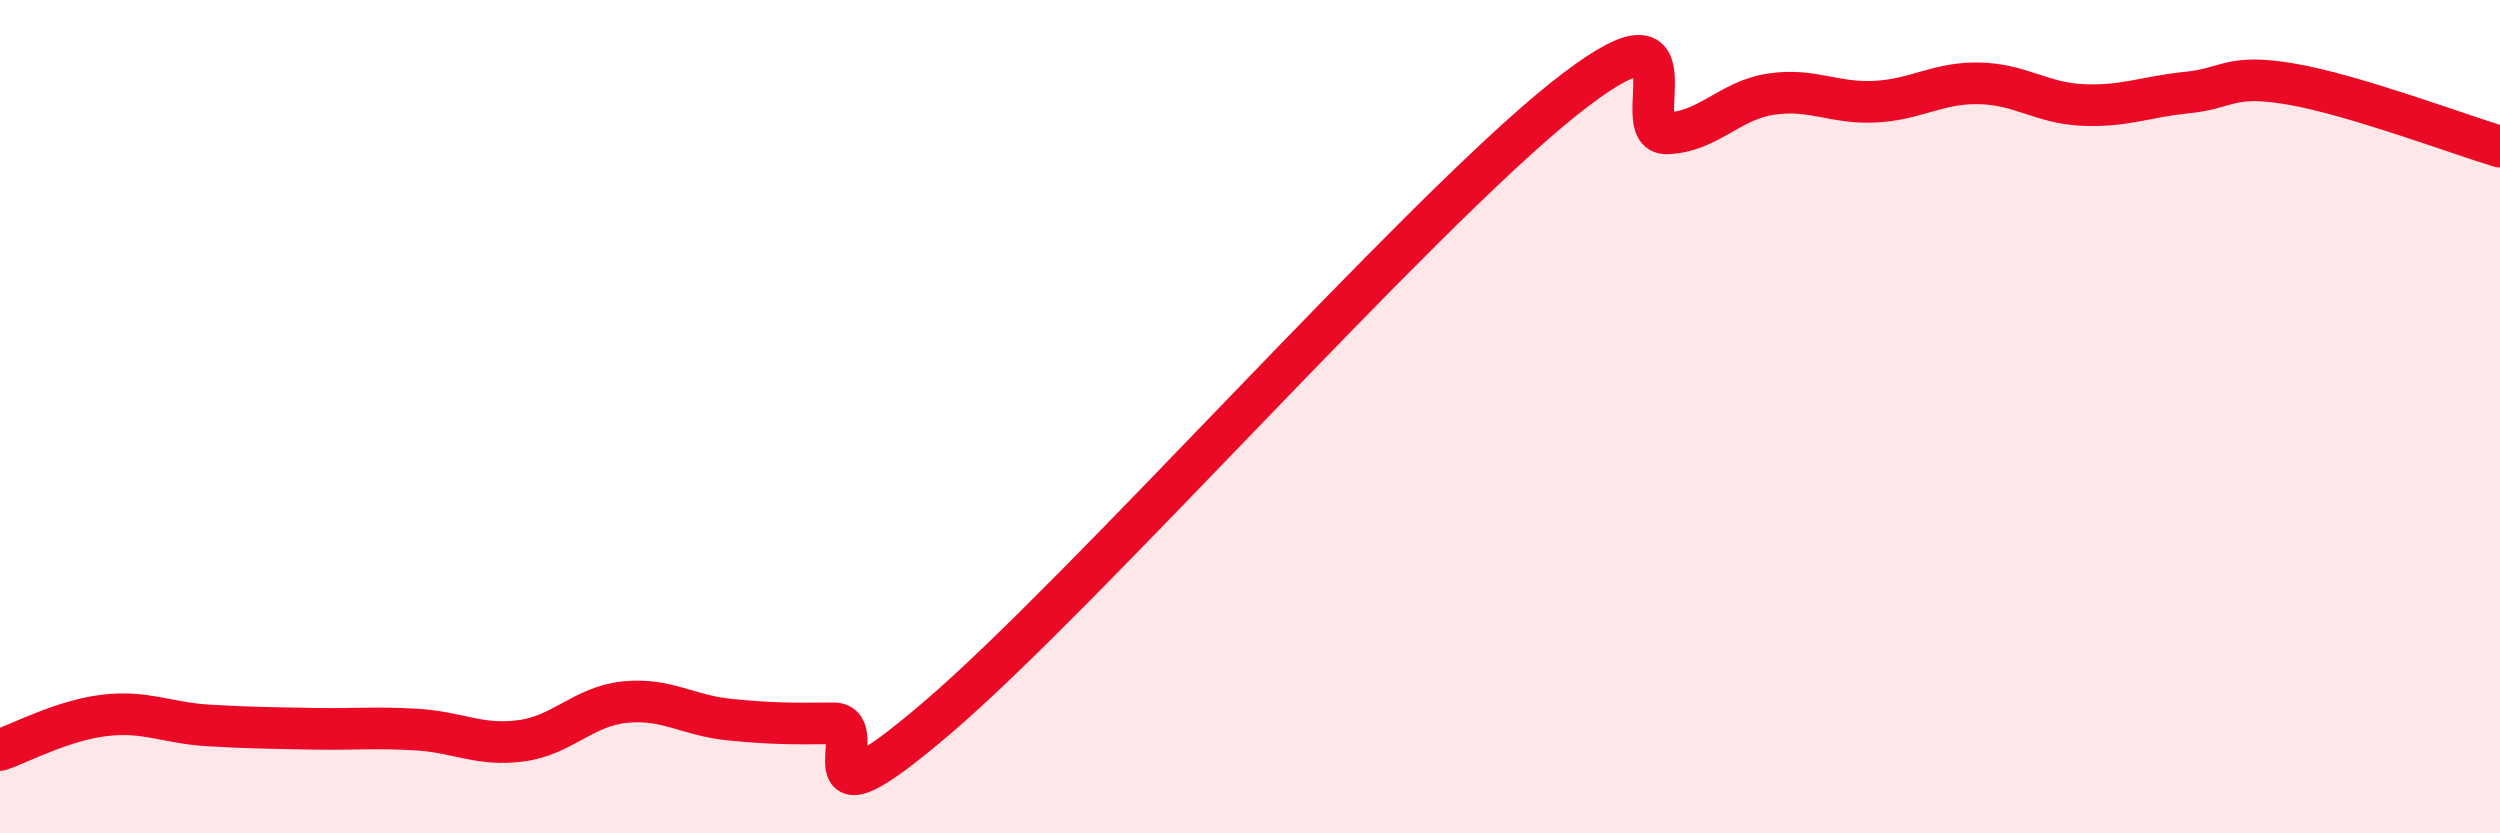
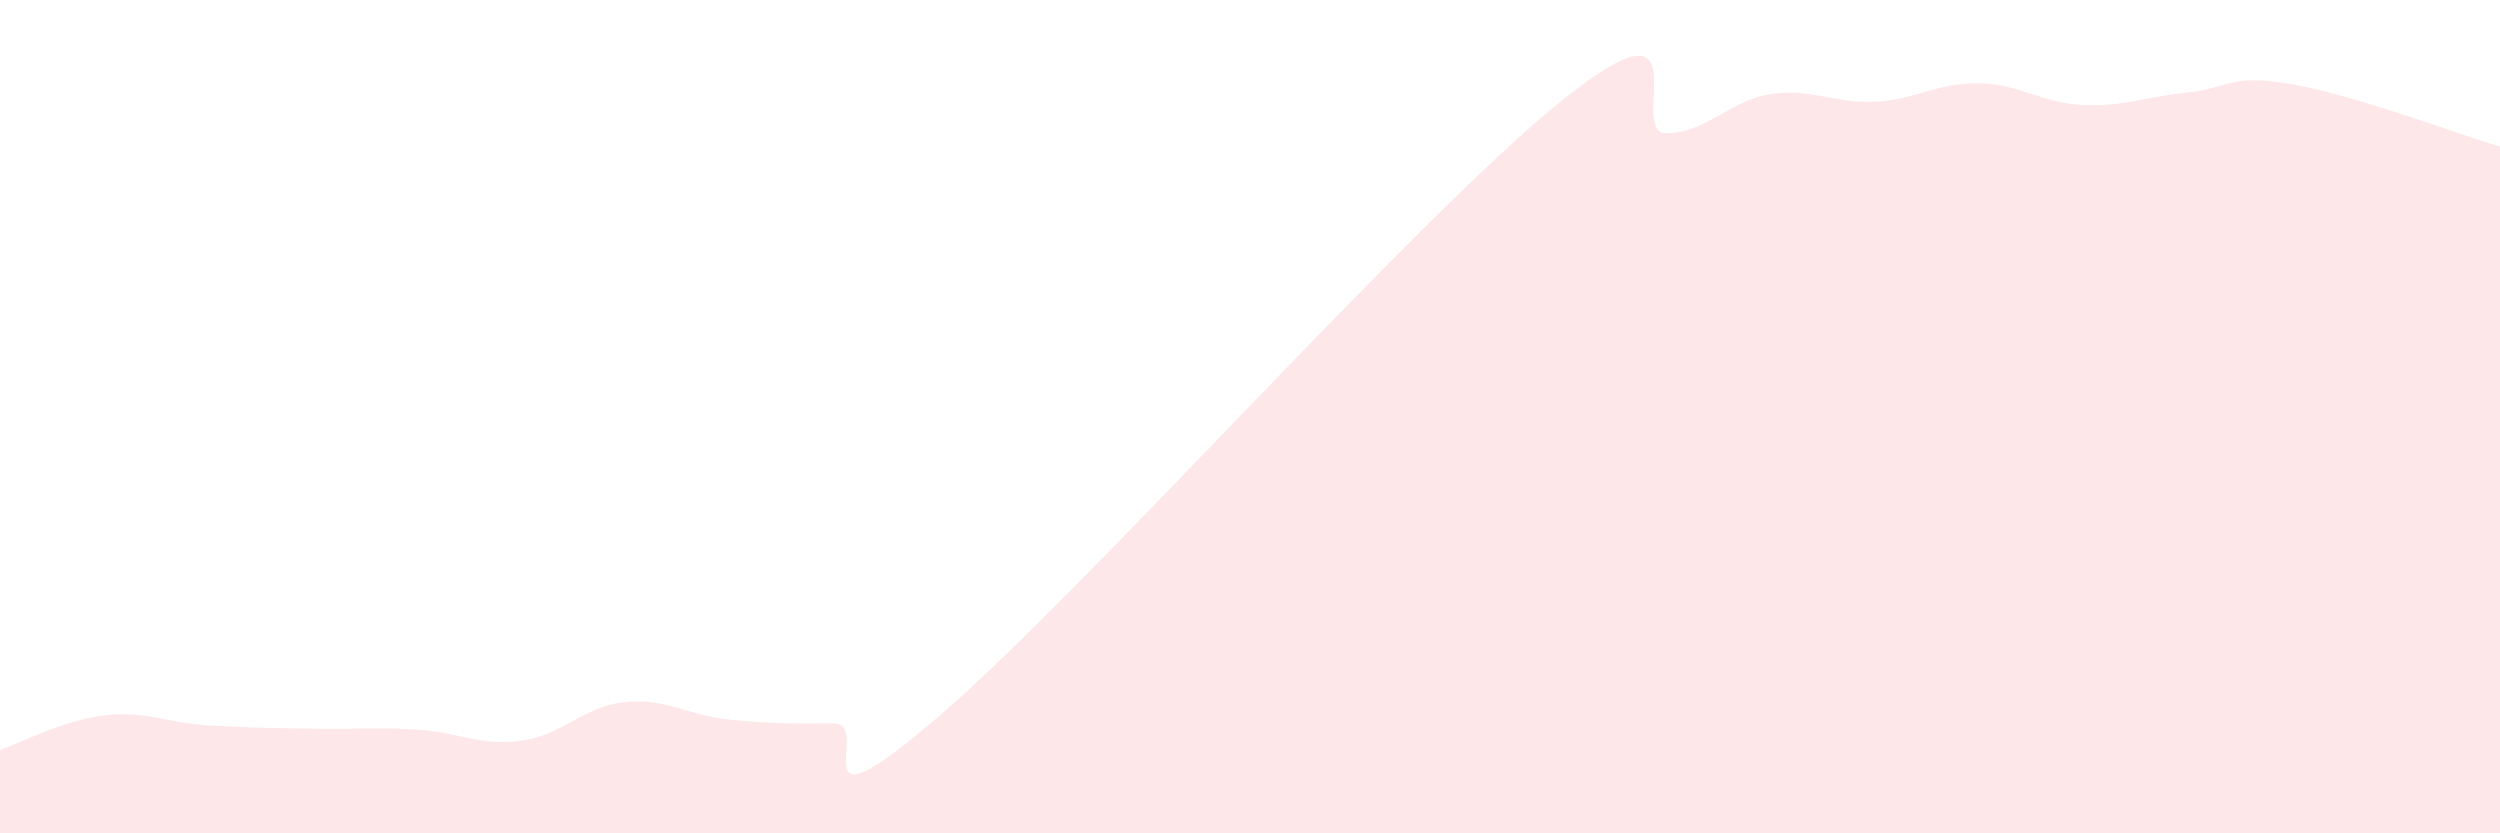
<svg xmlns="http://www.w3.org/2000/svg" width="60" height="20" viewBox="0 0 60 20">
  <path d="M 0,18 C 0.5,17.83 1.5,17.29 2.5,17.17 C 3.5,17.05 4,17.35 5,17.41 C 6,17.47 6.5,17.47 7.5,17.49 C 8.5,17.51 9,17.45 10,17.51 C 11,17.57 11.5,17.91 12.5,17.78 C 13.5,17.65 14,16.95 15,16.85 C 16,16.75 16.5,17.17 17.5,17.27 C 18.5,17.37 19,17.37 20,17.36 C 21,17.35 19,20.21 22.5,17.22 C 26,14.23 34,5.2 37.5,2.4 C 41,-0.4 39,3.23 40,3.2 C 41,3.17 41.5,2.41 42.5,2.26 C 43.5,2.11 44,2.49 45,2.44 C 46,2.39 46.5,1.98 47.5,2 C 48.5,2.02 49,2.48 50,2.52 C 51,2.56 51.5,2.32 52.5,2.22 C 53.5,2.12 53.5,1.76 55,2.02 C 56.5,2.28 59,3.22 60,3.52L60 20L0 20Z" fill="#EB0A25" opacity="0.1" stroke-linecap="round" stroke-linejoin="round" />
-   <path d="M 0,18 C 0.5,17.83 1.5,17.29 2.5,17.17 C 3.5,17.05 4,17.35 5,17.41 C 6,17.47 6.5,17.47 7.5,17.49 C 8.5,17.51 9,17.45 10,17.51 C 11,17.57 11.5,17.91 12.5,17.78 C 13.5,17.65 14,16.95 15,16.85 C 16,16.75 16.5,17.17 17.5,17.27 C 18.5,17.37 19,17.37 20,17.36 C 21,17.35 19,20.21 22.5,17.22 C 26,14.23 34,5.2 37.5,2.4 C 41,-0.4 39,3.23 40,3.2 C 41,3.17 41.5,2.41 42.5,2.26 C 43.5,2.11 44,2.49 45,2.44 C 46,2.39 46.5,1.98 47.5,2 C 48.5,2.02 49,2.48 50,2.52 C 51,2.56 51.5,2.32 52.5,2.22 C 53.5,2.12 53.5,1.76 55,2.02 C 56.5,2.28 59,3.22 60,3.52" stroke="#EB0A25" stroke-width="1" fill="none" stroke-linecap="round" stroke-linejoin="round" />
</svg>